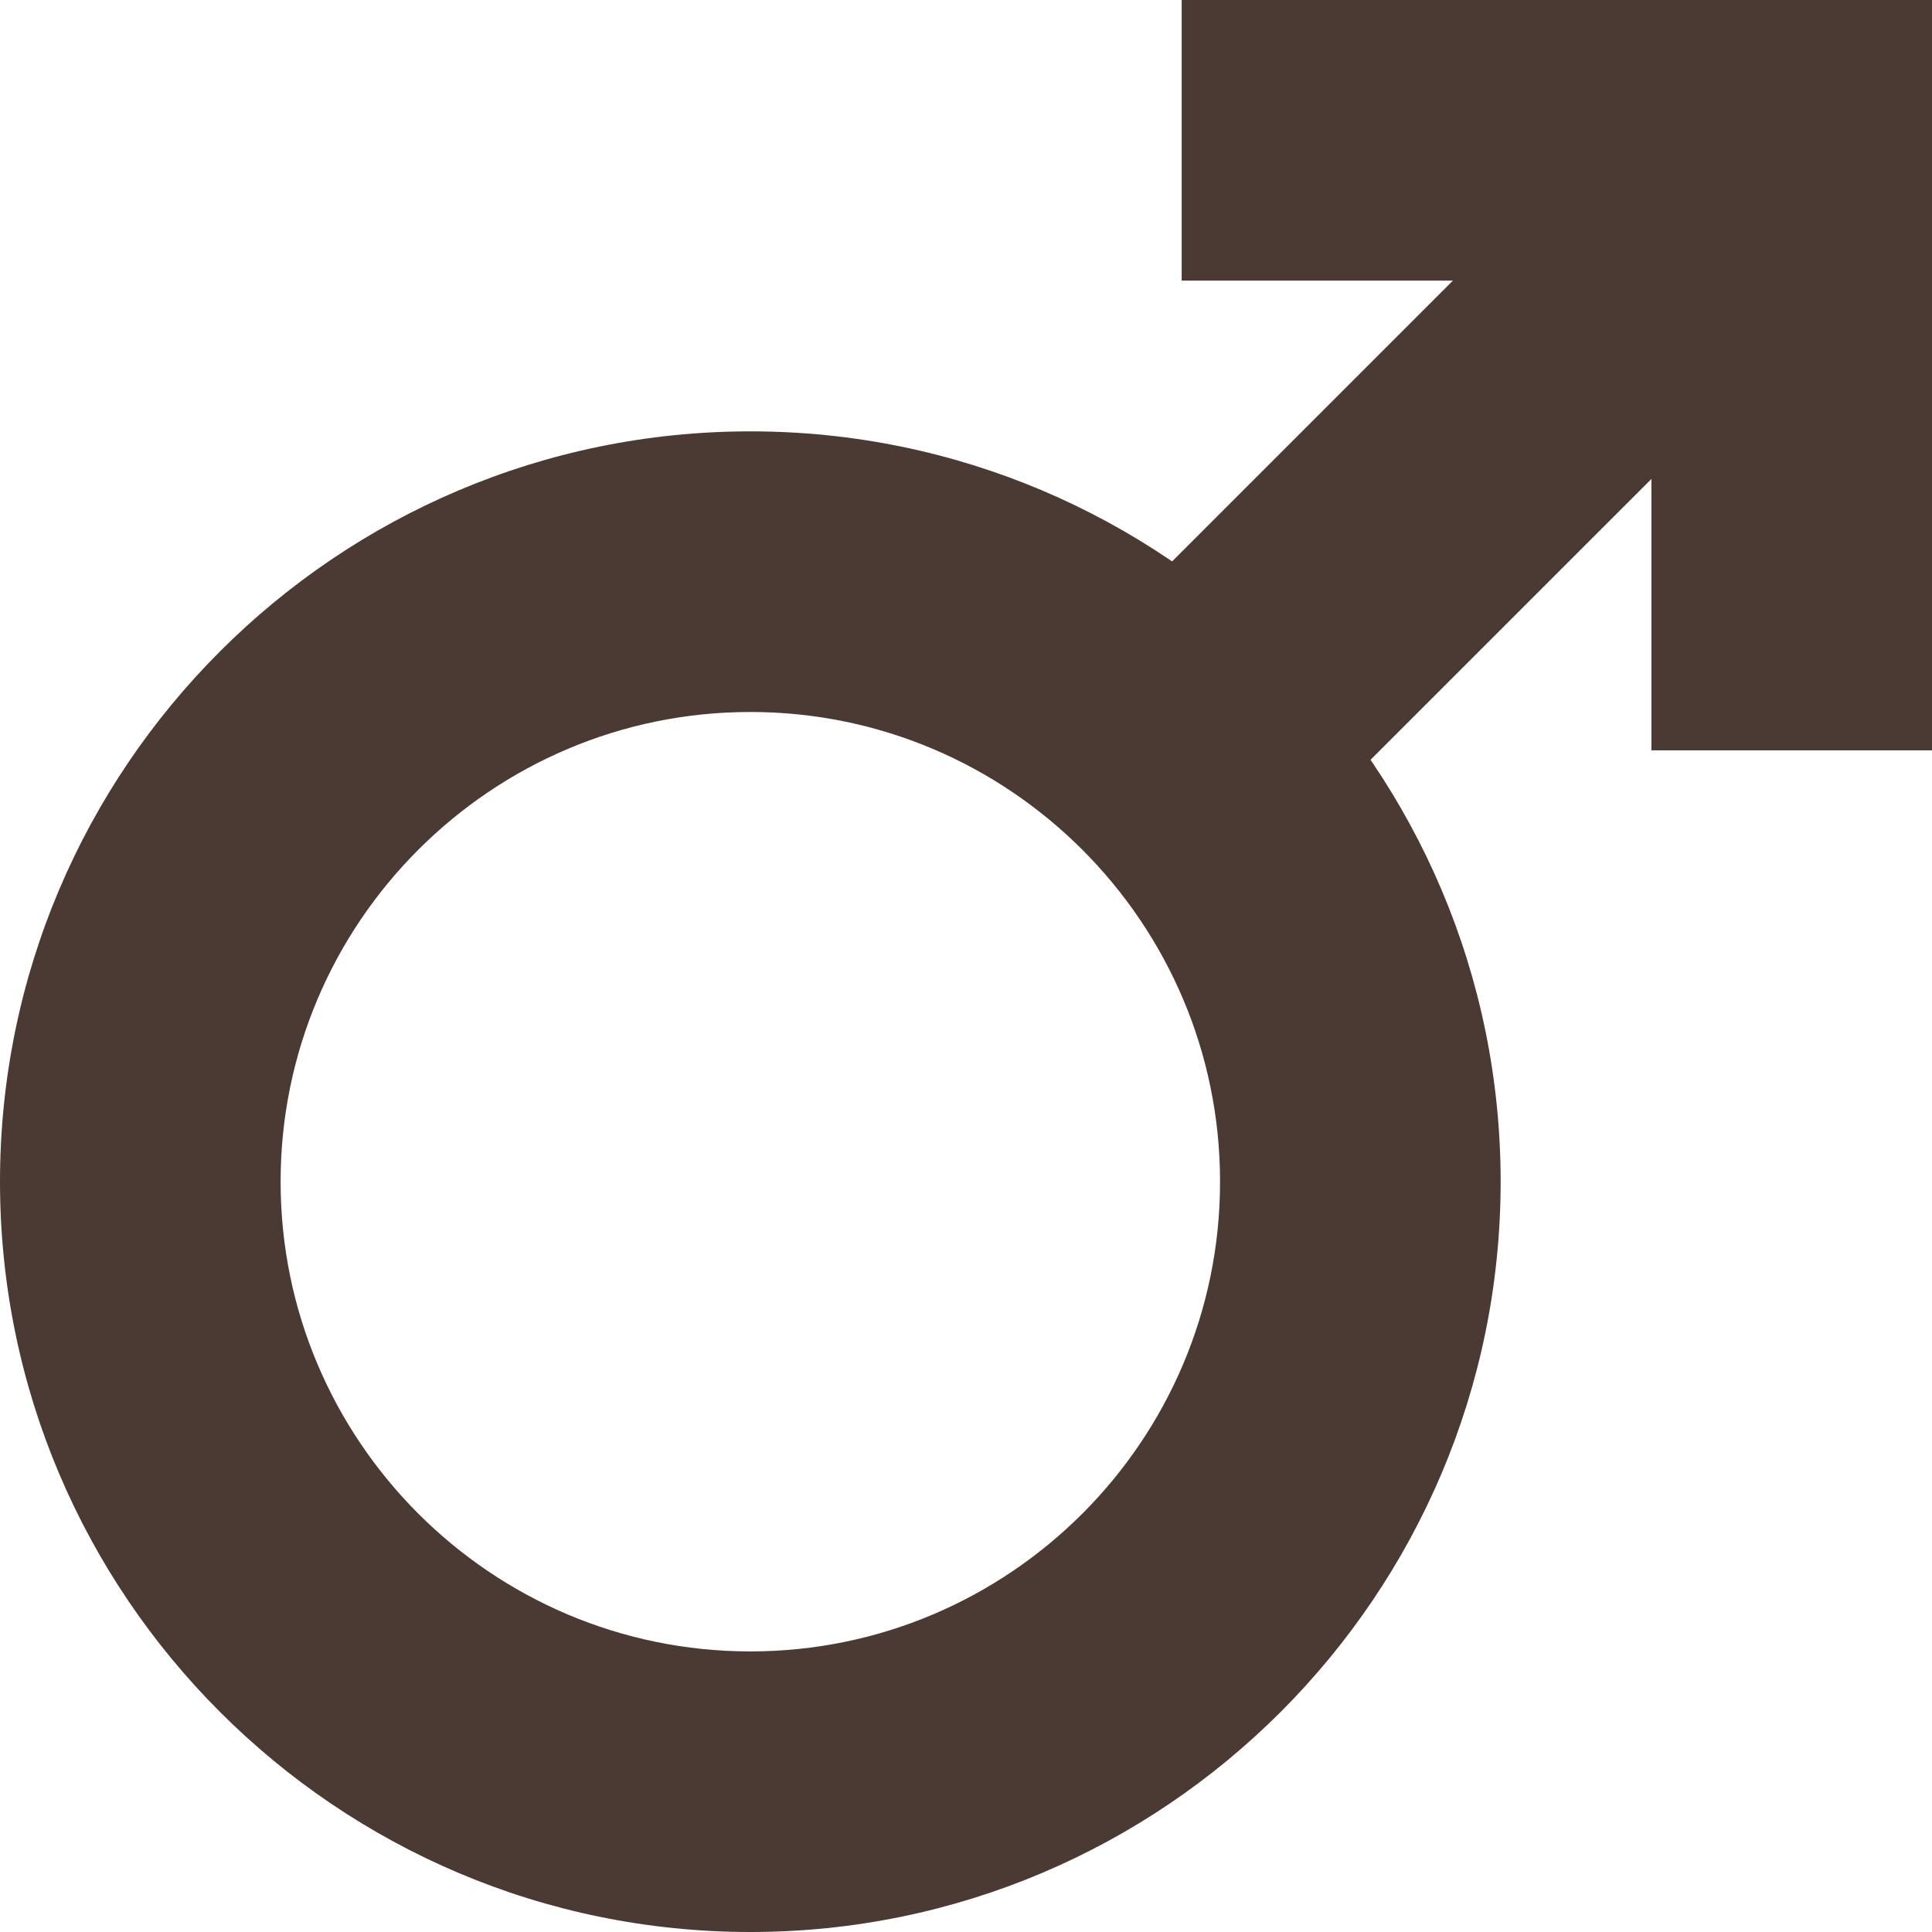
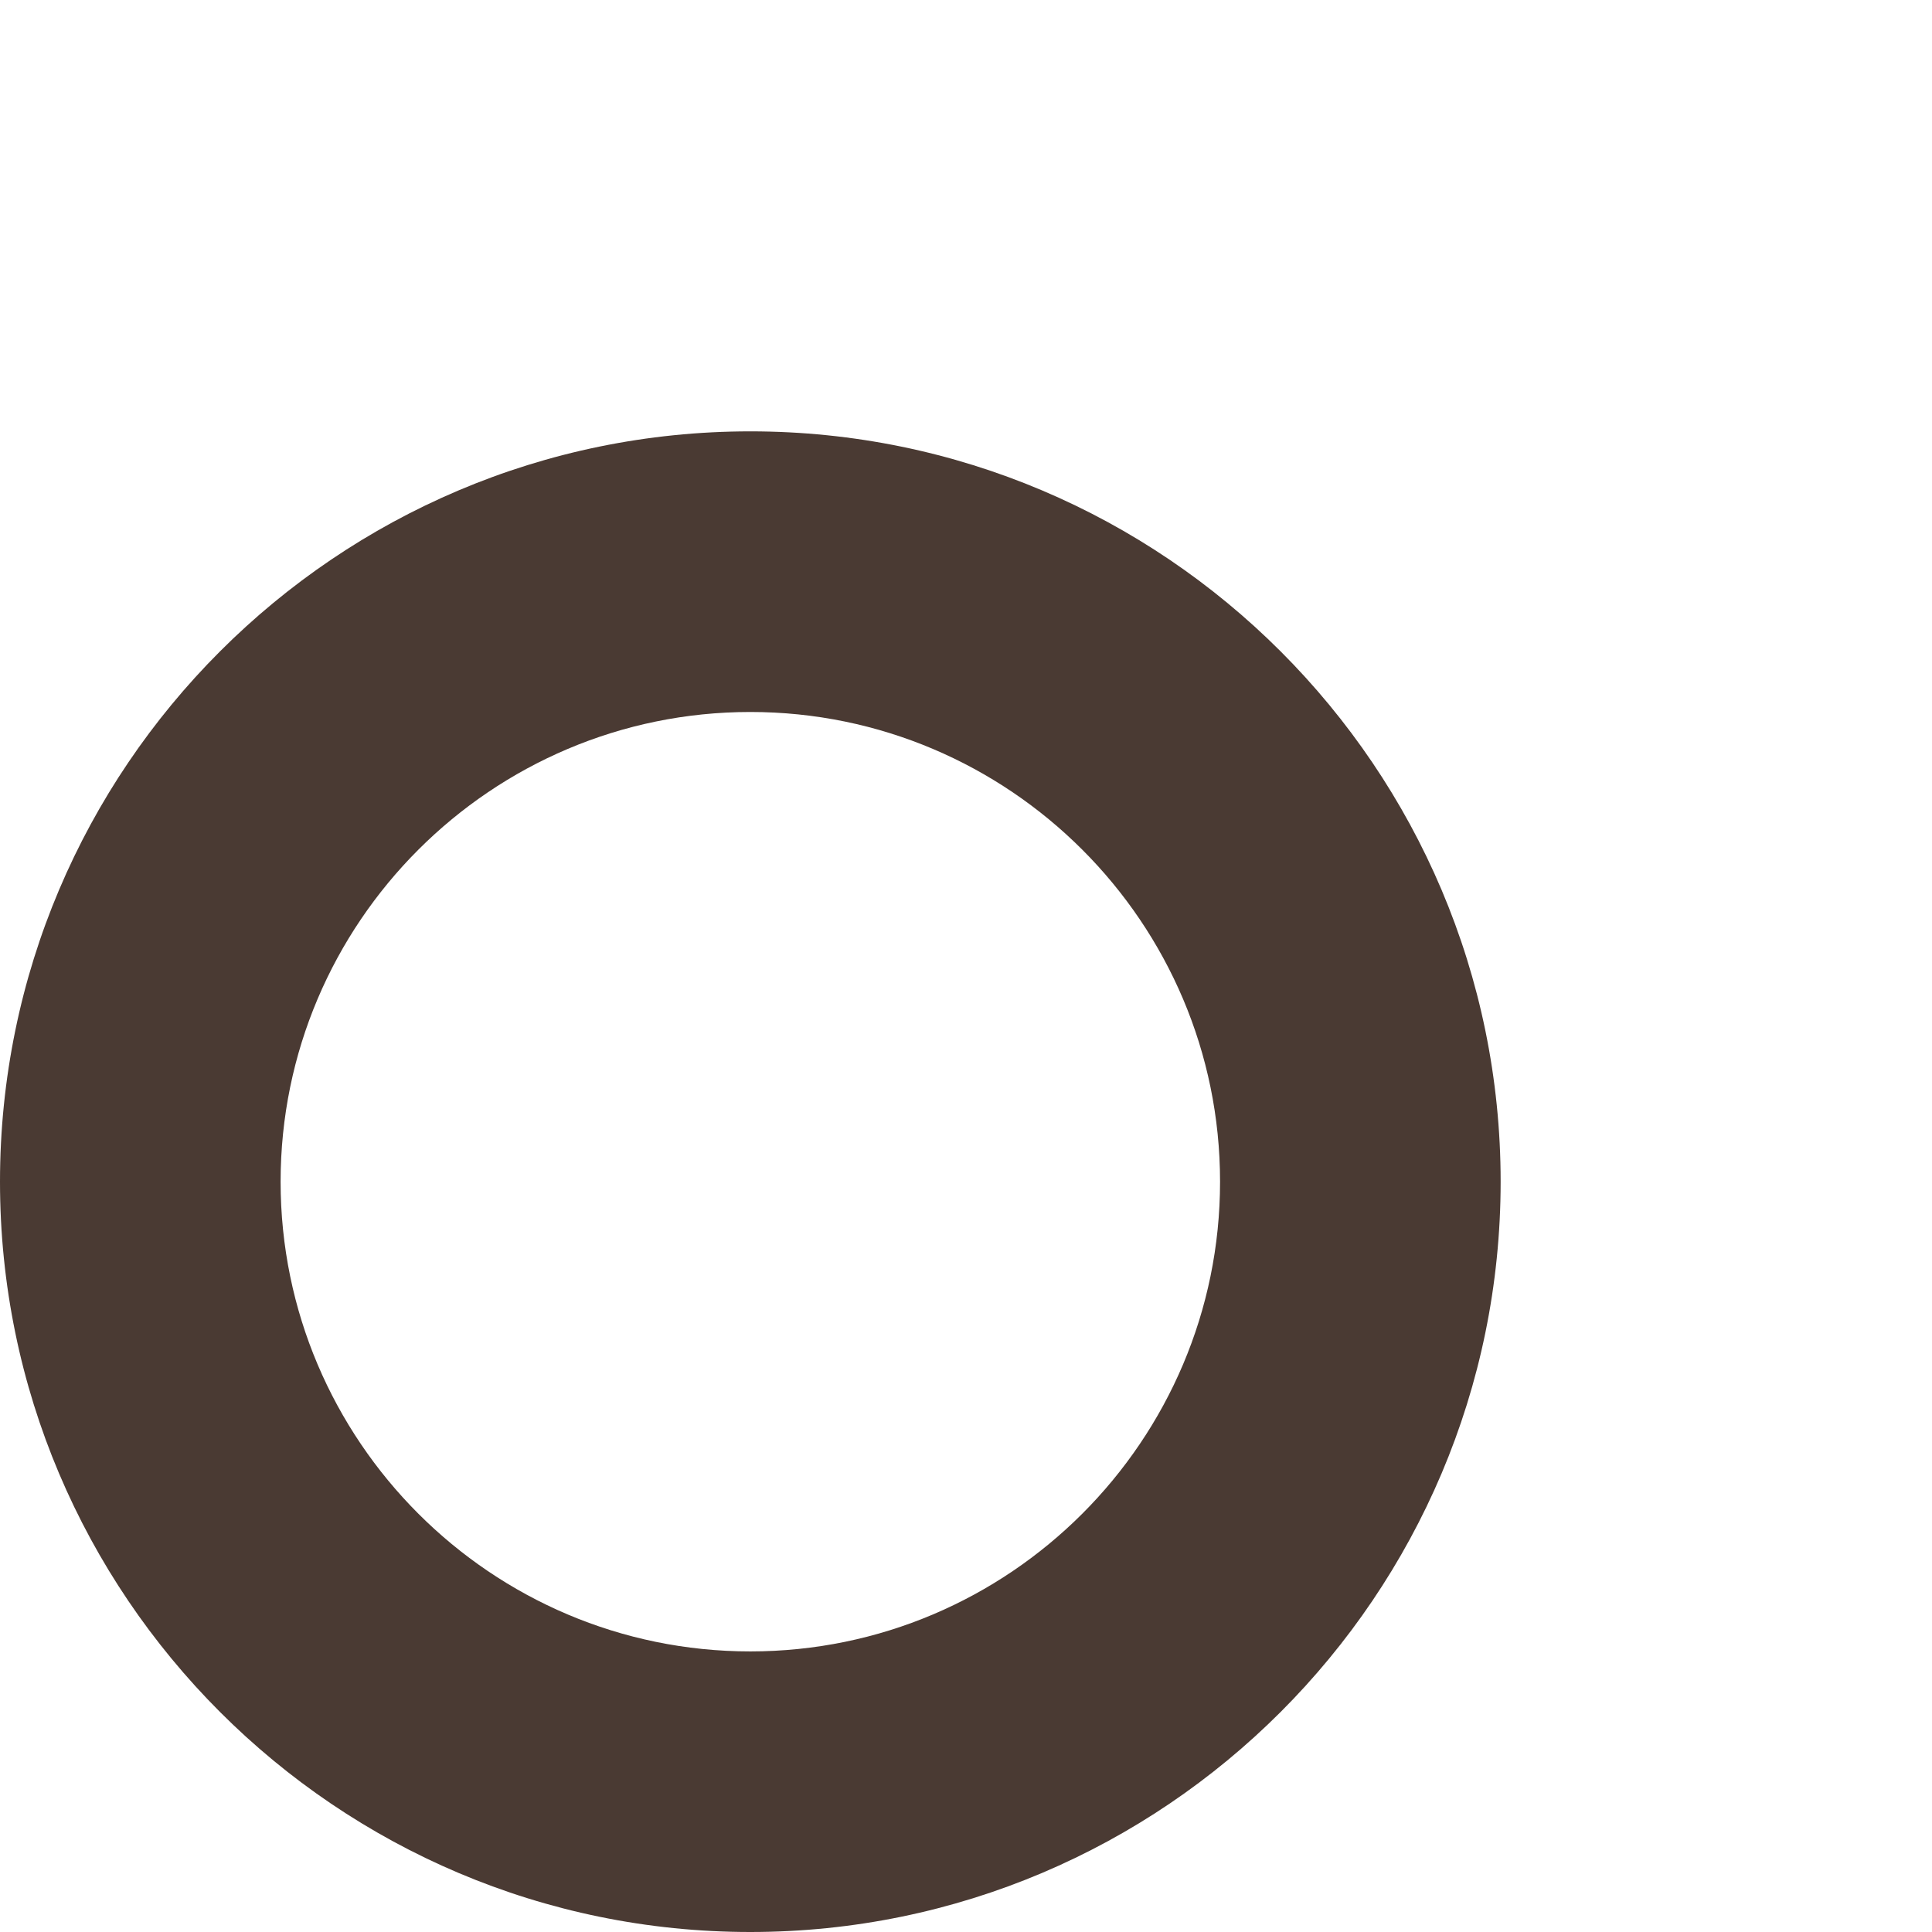
<svg xmlns="http://www.w3.org/2000/svg" fill="#000000" height="100" preserveAspectRatio="xMidYMid meet" version="1" viewBox="10.0 10.0 100.0 100.0" width="100" zoomAndPan="magnify">
  <g fill="#4a3a33" id="change1_1">
    <path d="M48.837,110C27.422,110,10,92.578,10,71.163c0-21.414,17.422-38.836,38.837-38.836 c21.414,0,38.836,17.422,38.836,38.836C87.673,92.578,70.251,110,48.837,110z M48.837,46.852 c-13.406,0-24.313,10.906-24.313,24.312c0,13.406,10.906,24.313,24.313,24.313c13.405,0,24.313-10.906,24.313-24.313 C73.149,57.758,62.242,46.852,48.837,46.852z" fill="inherit" />
-     <path d="M110 48.837L95.476 48.837 95.476 24.524 71.163 24.524 71.163 10 110 10z" fill="inherit" />
-     <path d="M79.689 10.723H94.213V55.376H79.689z" fill="inherit" transform="rotate(45.001 86.947 33.044)" />
  </g>
</svg>